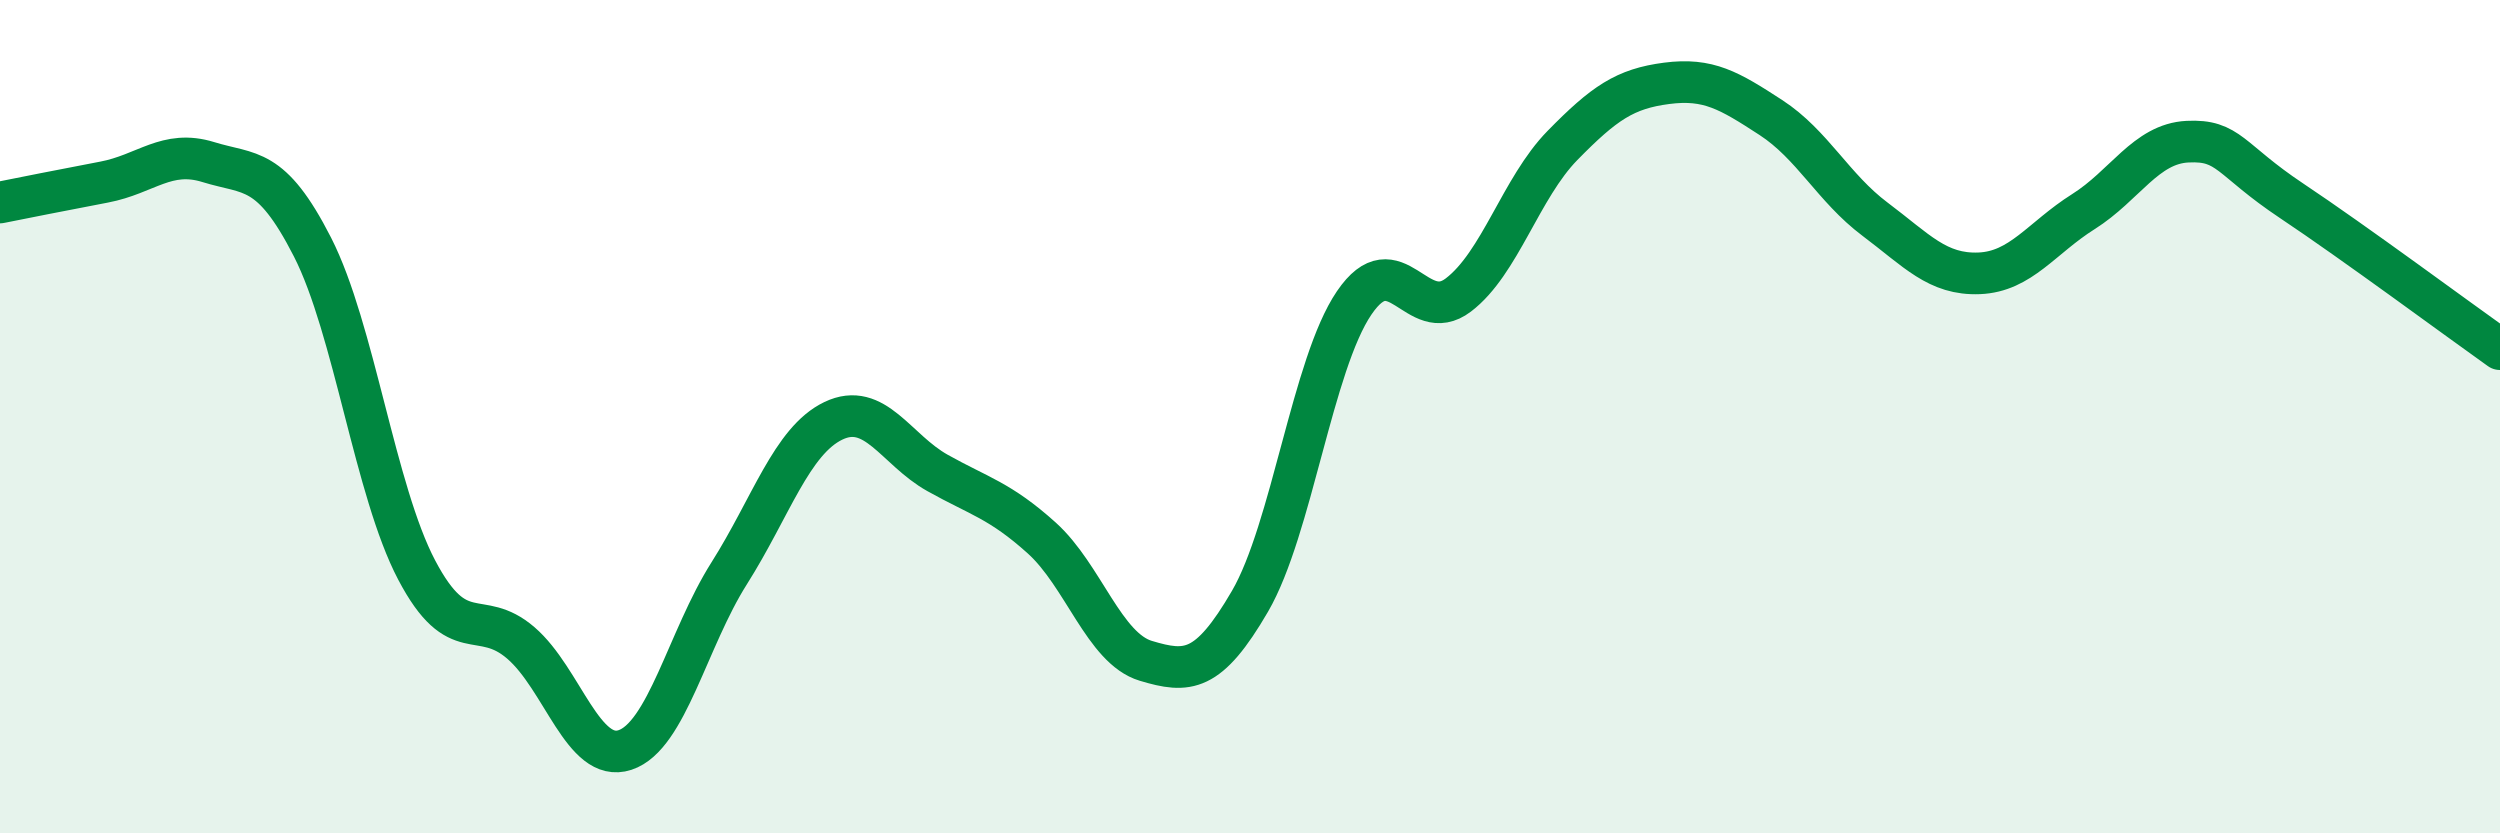
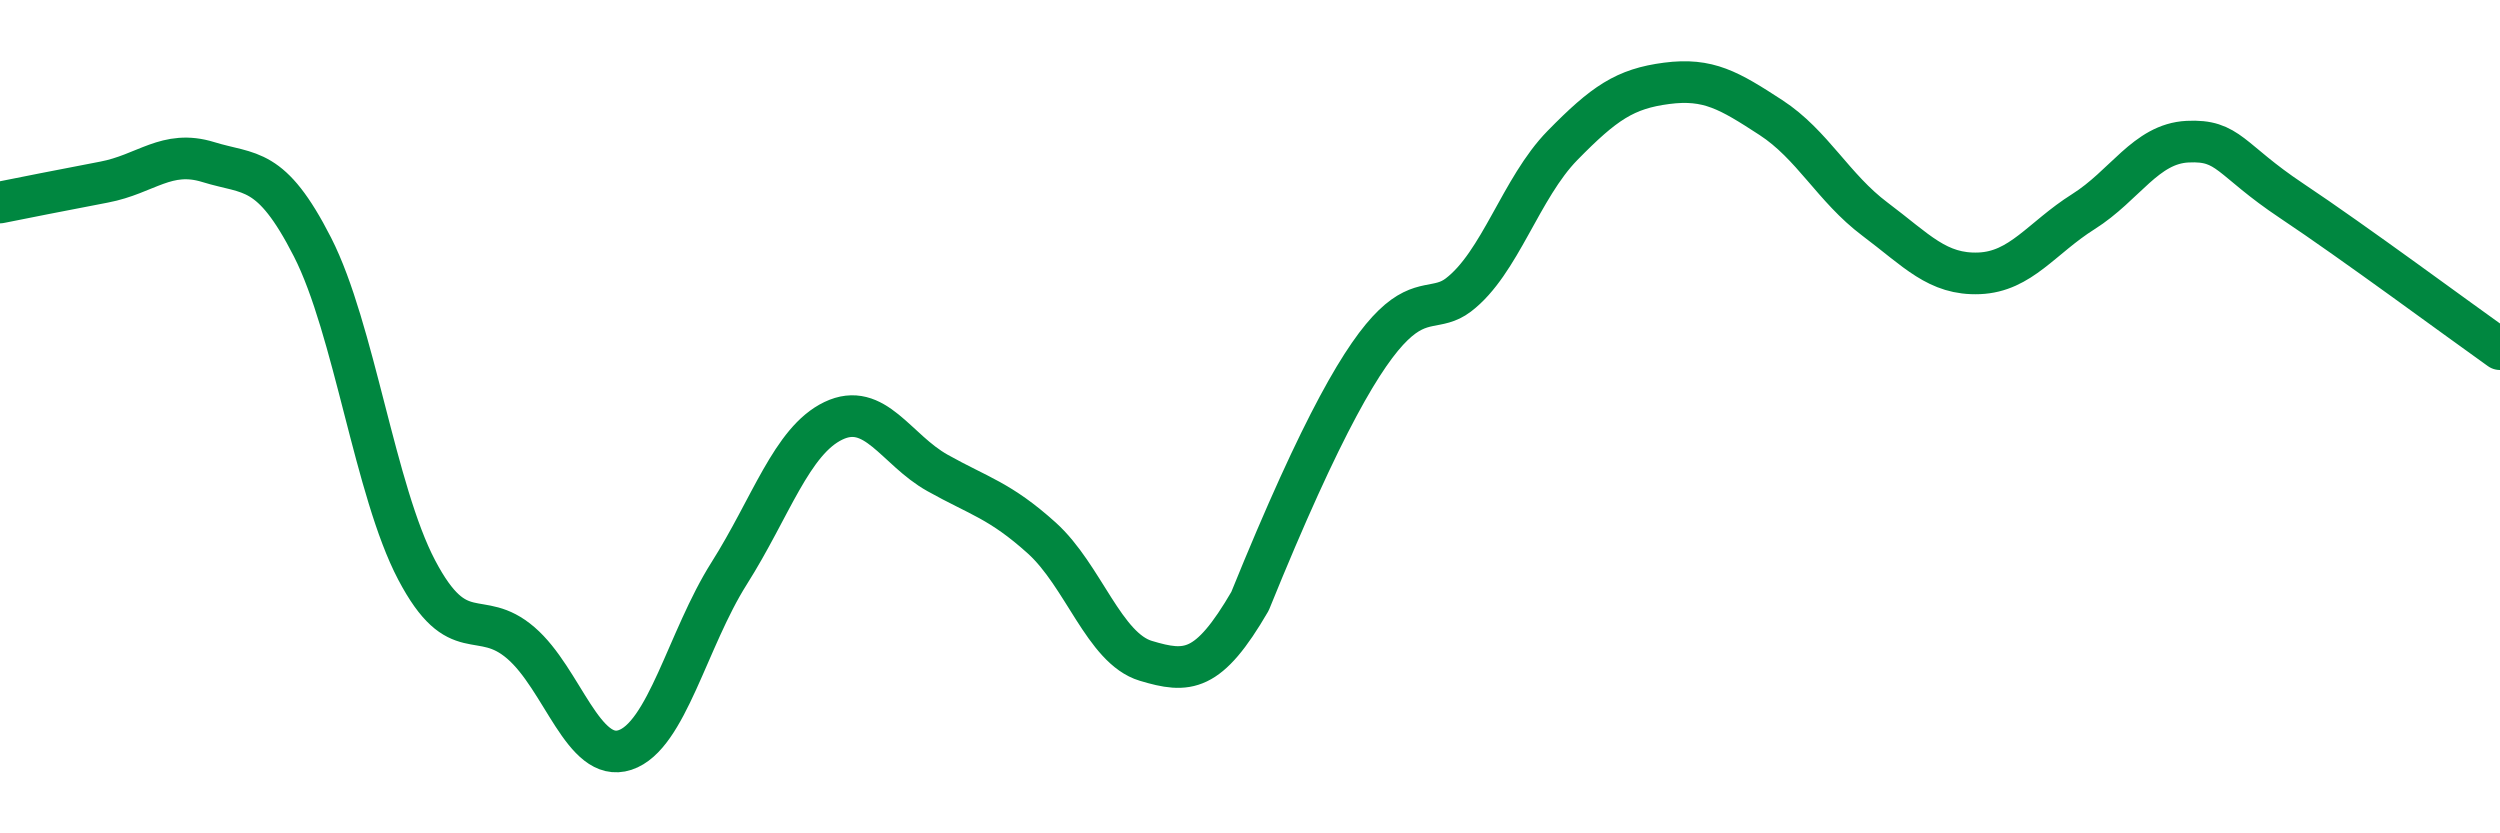
<svg xmlns="http://www.w3.org/2000/svg" width="60" height="20" viewBox="0 0 60 20">
-   <path d="M 0,4.86 C 0.5,4.76 1.5,4.56 2.5,4.37 C 3.5,4.18 4,3.58 5,3.89 C 6,4.2 6.5,3.97 7.5,5.93 C 8.5,7.89 9,11.78 10,13.68 C 11,15.58 11.5,14.57 12.5,15.43 C 13.5,16.29 14,18.33 15,18 C 16,17.67 16.5,15.34 17.5,13.76 C 18.5,12.18 19,10.58 20,10.1 C 21,9.62 21.5,10.79 22.5,11.35 C 23.5,11.91 24,12.01 25,12.91 C 26,13.81 26.5,15.56 27.5,15.86 C 28.5,16.16 29,16.15 30,14.43 C 31,12.71 31.5,8.74 32.5,7.27 C 33.5,5.8 34,7.84 35,7.08 C 36,6.32 36.5,4.51 37.5,3.49 C 38.5,2.47 39,2.13 40,2 C 41,1.87 41.5,2.17 42.5,2.82 C 43.5,3.47 44,4.51 45,5.26 C 46,6.01 46.5,6.6 47.5,6.56 C 48.5,6.52 49,5.71 50,5.08 C 51,4.45 51.5,3.45 52.5,3.4 C 53.5,3.35 53.5,3.82 55,4.82 C 56.5,5.82 59,7.67 60,8.38L60 20L0 20Z" fill="#008740" opacity="0.1" stroke-linecap="round" stroke-linejoin="round" />
-   <path d="M 0,4.86 C 0.5,4.76 1.5,4.56 2.5,4.37 C 3.5,4.18 4,3.58 5,3.89 C 6,4.2 6.5,3.97 7.5,5.93 C 8.5,7.89 9,11.78 10,13.68 C 11,15.58 11.5,14.57 12.5,15.43 C 13.5,16.29 14,18.33 15,18 C 16,17.67 16.5,15.34 17.5,13.76 C 18.5,12.18 19,10.58 20,10.1 C 21,9.62 21.5,10.79 22.5,11.35 C 23.5,11.91 24,12.01 25,12.91 C 26,13.81 26.5,15.56 27.5,15.86 C 28.5,16.16 29,16.15 30,14.43 C 31,12.71 31.5,8.74 32.5,7.27 C 33.5,5.8 34,7.84 35,7.08 C 36,6.32 36.5,4.51 37.5,3.49 C 38.5,2.47 39,2.13 40,2 C 41,1.87 41.5,2.17 42.5,2.82 C 43.5,3.47 44,4.51 45,5.26 C 46,6.01 46.5,6.6 47.5,6.56 C 48.5,6.52 49,5.71 50,5.08 C 51,4.45 51.5,3.45 52.5,3.4 C 53.5,3.35 53.5,3.82 55,4.82 C 56.5,5.82 59,7.67 60,8.38" stroke="#008740" stroke-width="1" fill="none" stroke-linecap="round" stroke-linejoin="round" />
+   <path d="M 0,4.86 C 0.5,4.76 1.5,4.56 2.5,4.37 C 3.5,4.18 4,3.58 5,3.89 C 6,4.2 6.5,3.97 7.5,5.93 C 8.5,7.89 9,11.78 10,13.68 C 11,15.58 11.5,14.57 12.5,15.43 C 13.5,16.29 14,18.33 15,18 C 16,17.67 16.5,15.34 17.5,13.76 C 18.5,12.18 19,10.58 20,10.1 C 21,9.62 21.5,10.79 22.5,11.35 C 23.5,11.91 24,12.01 25,12.91 C 26,13.81 26.5,15.56 27.5,15.86 C 28.5,16.16 29,16.15 30,14.43 C 33.5,5.8 34,7.84 35,7.08 C 36,6.32 36.5,4.51 37.5,3.49 C 38.5,2.47 39,2.13 40,2 C 41,1.87 41.5,2.17 42.5,2.82 C 43.5,3.47 44,4.51 45,5.26 C 46,6.01 46.5,6.6 47.5,6.56 C 48.5,6.52 49,5.71 50,5.08 C 51,4.45 51.5,3.45 52.5,3.4 C 53.5,3.35 53.5,3.82 55,4.82 C 56.5,5.82 59,7.67 60,8.38" stroke="#008740" stroke-width="1" fill="none" stroke-linecap="round" stroke-linejoin="round" />
</svg>